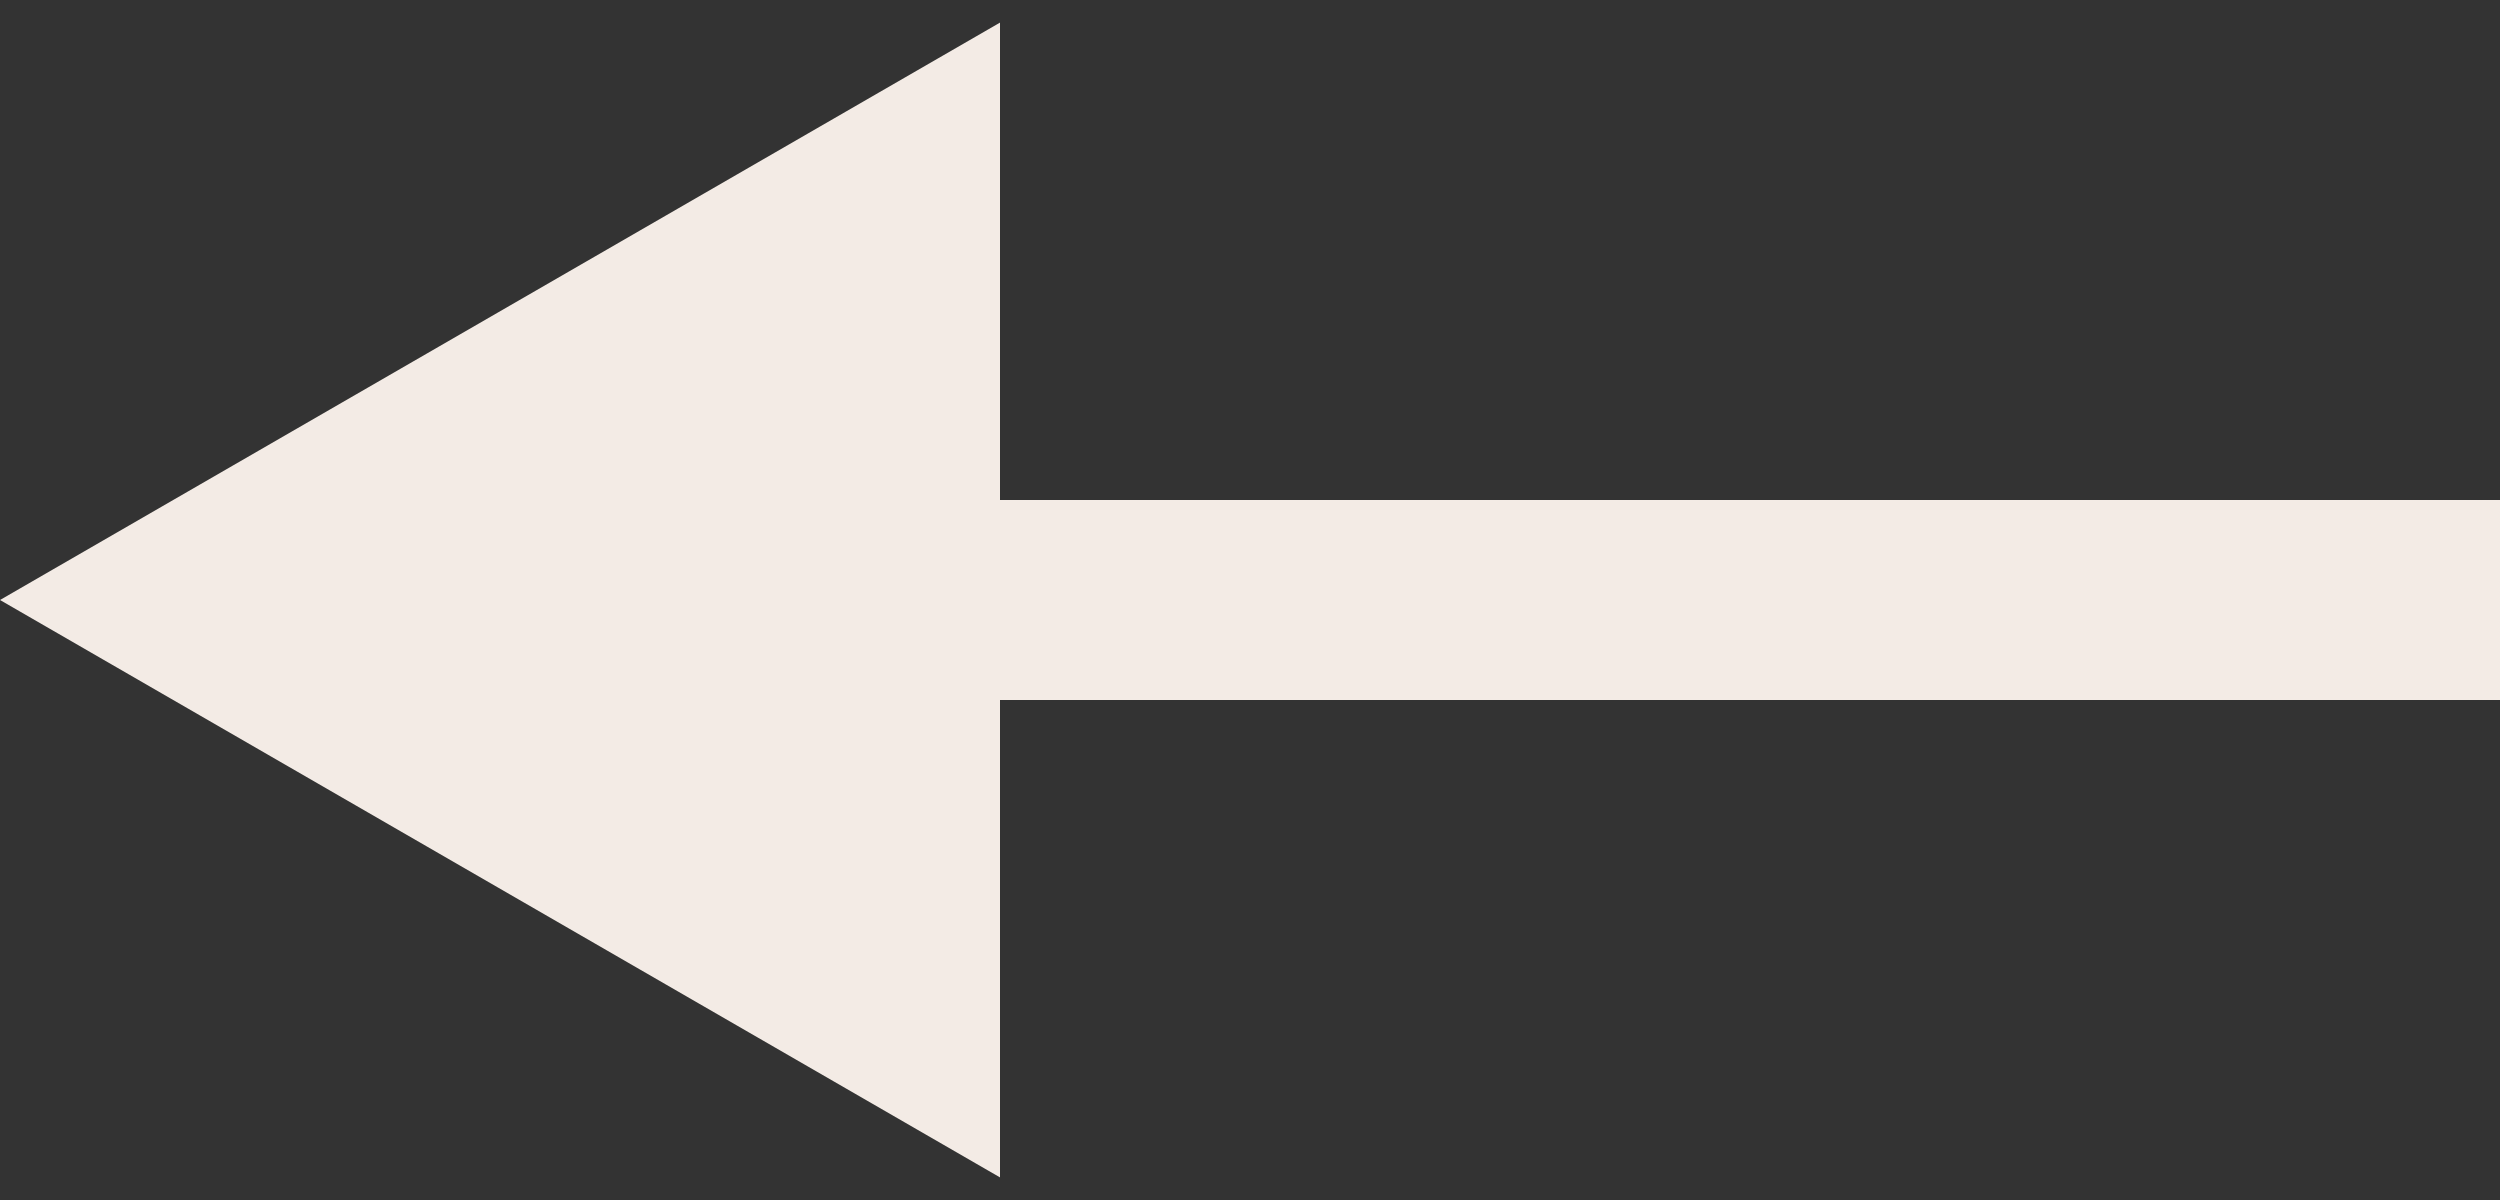
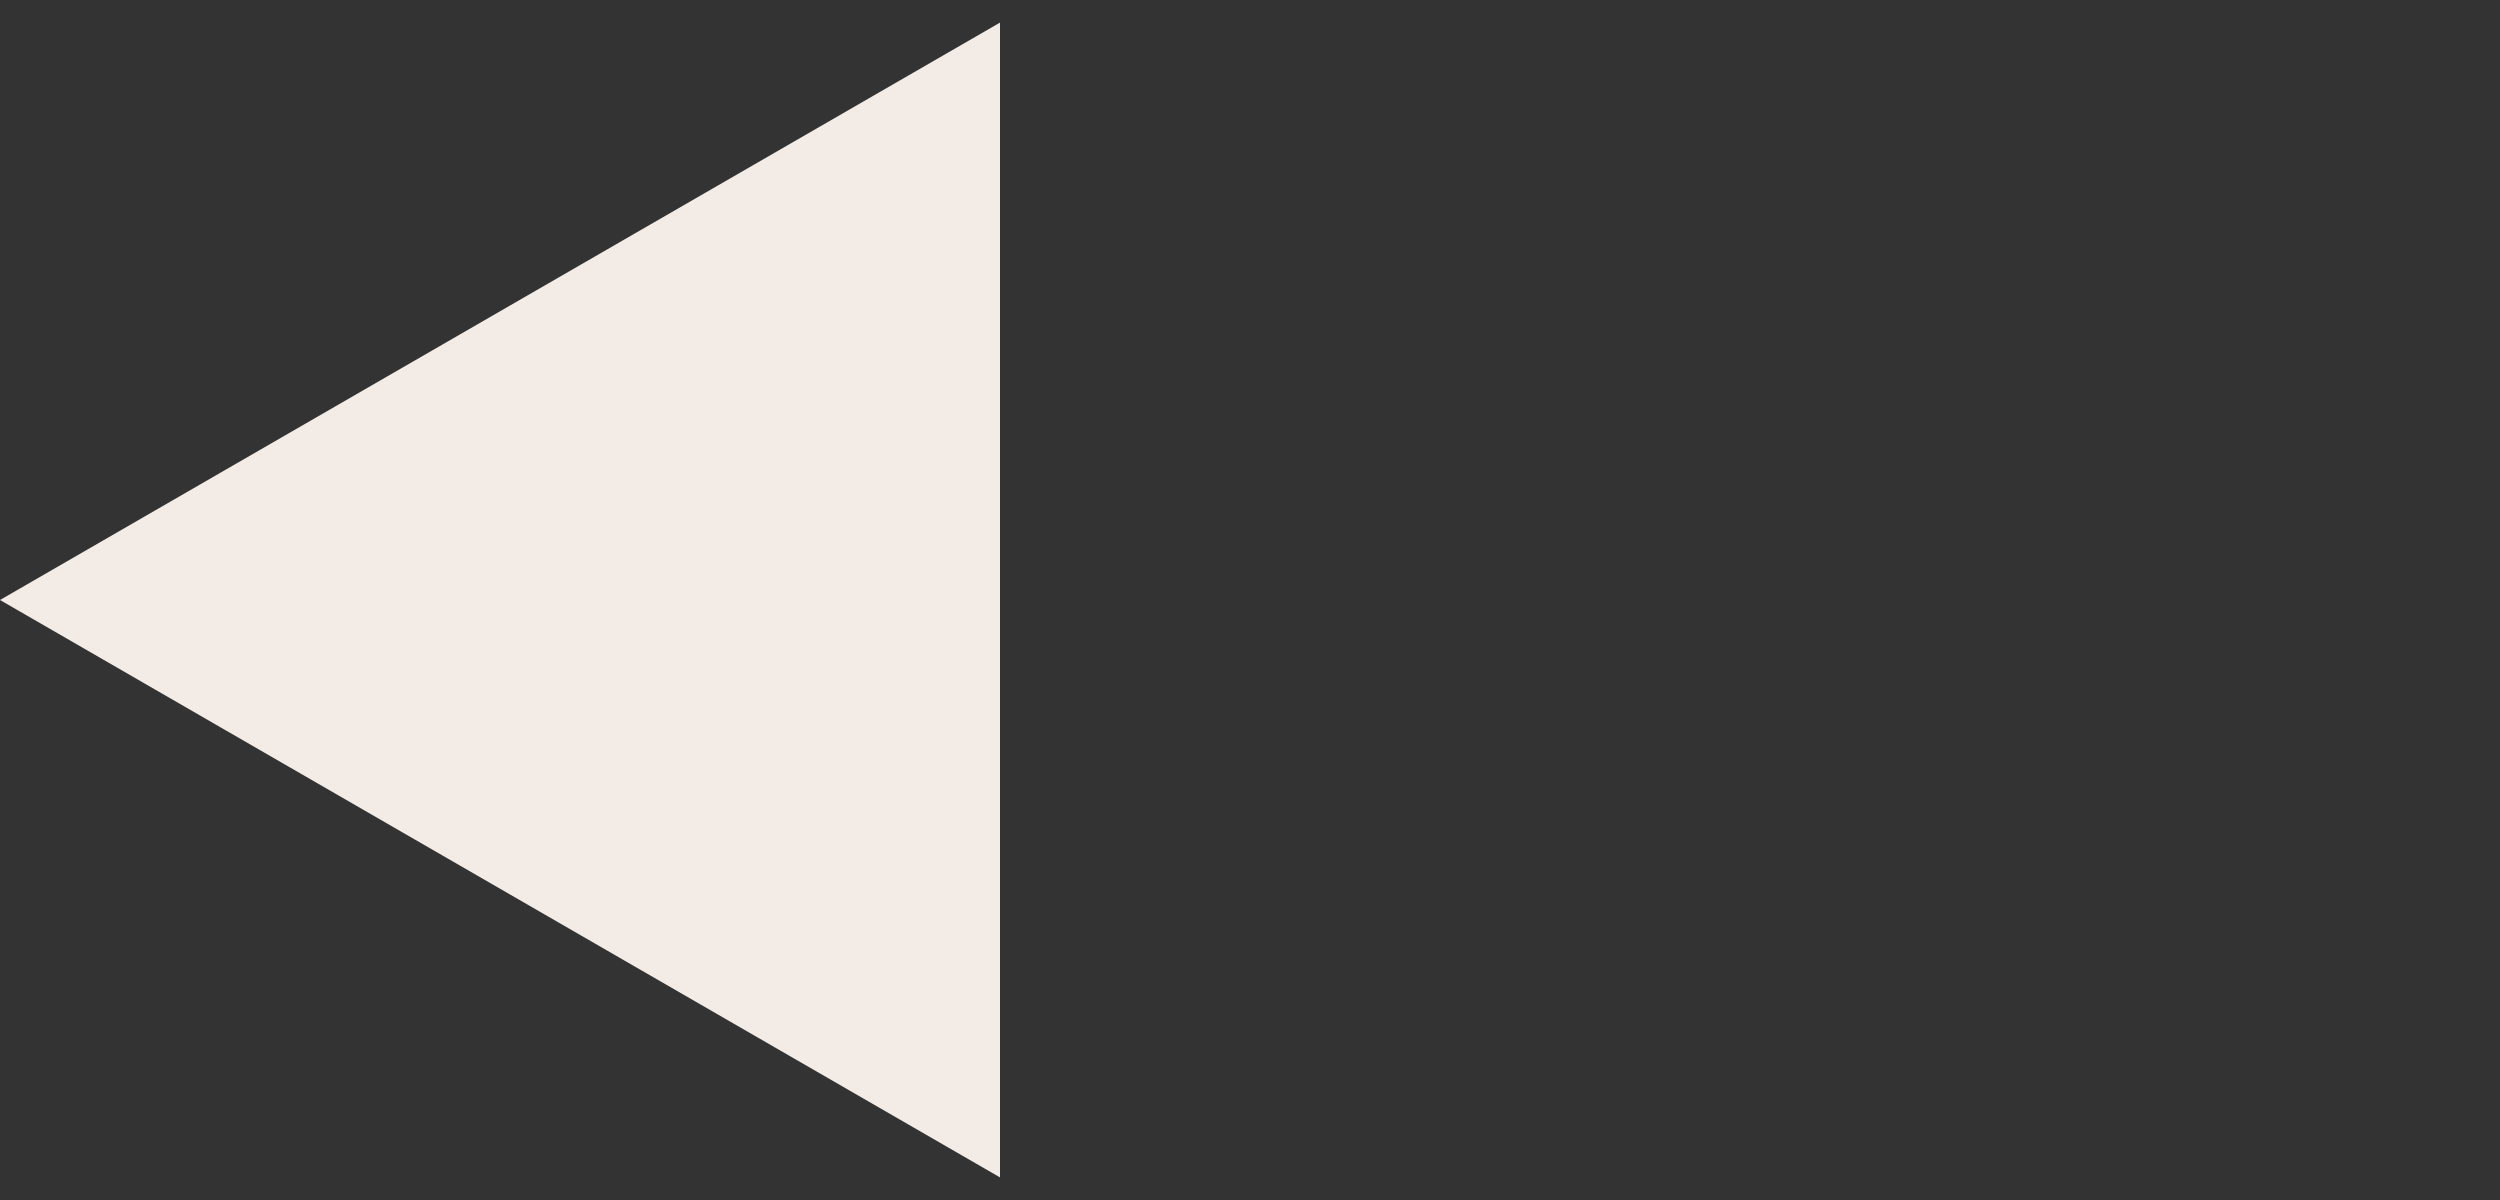
<svg xmlns="http://www.w3.org/2000/svg" width="25" height="12" viewBox="0 0 25 12" fill="none">
  <rect x="0" y="0" width="25" height="12" fill="#333333" stroke="none" />
-   <path d="M0 6L10 11.774V0.226L0 6ZM25 6V5L9 5V6V7L25 7V6Z" fill="#F3EBE5" />
+   <path d="M0 6L10 11.774V0.226L0 6ZM25 6V5V6V7L25 7V6Z" fill="#F3EBE5" />
</svg>